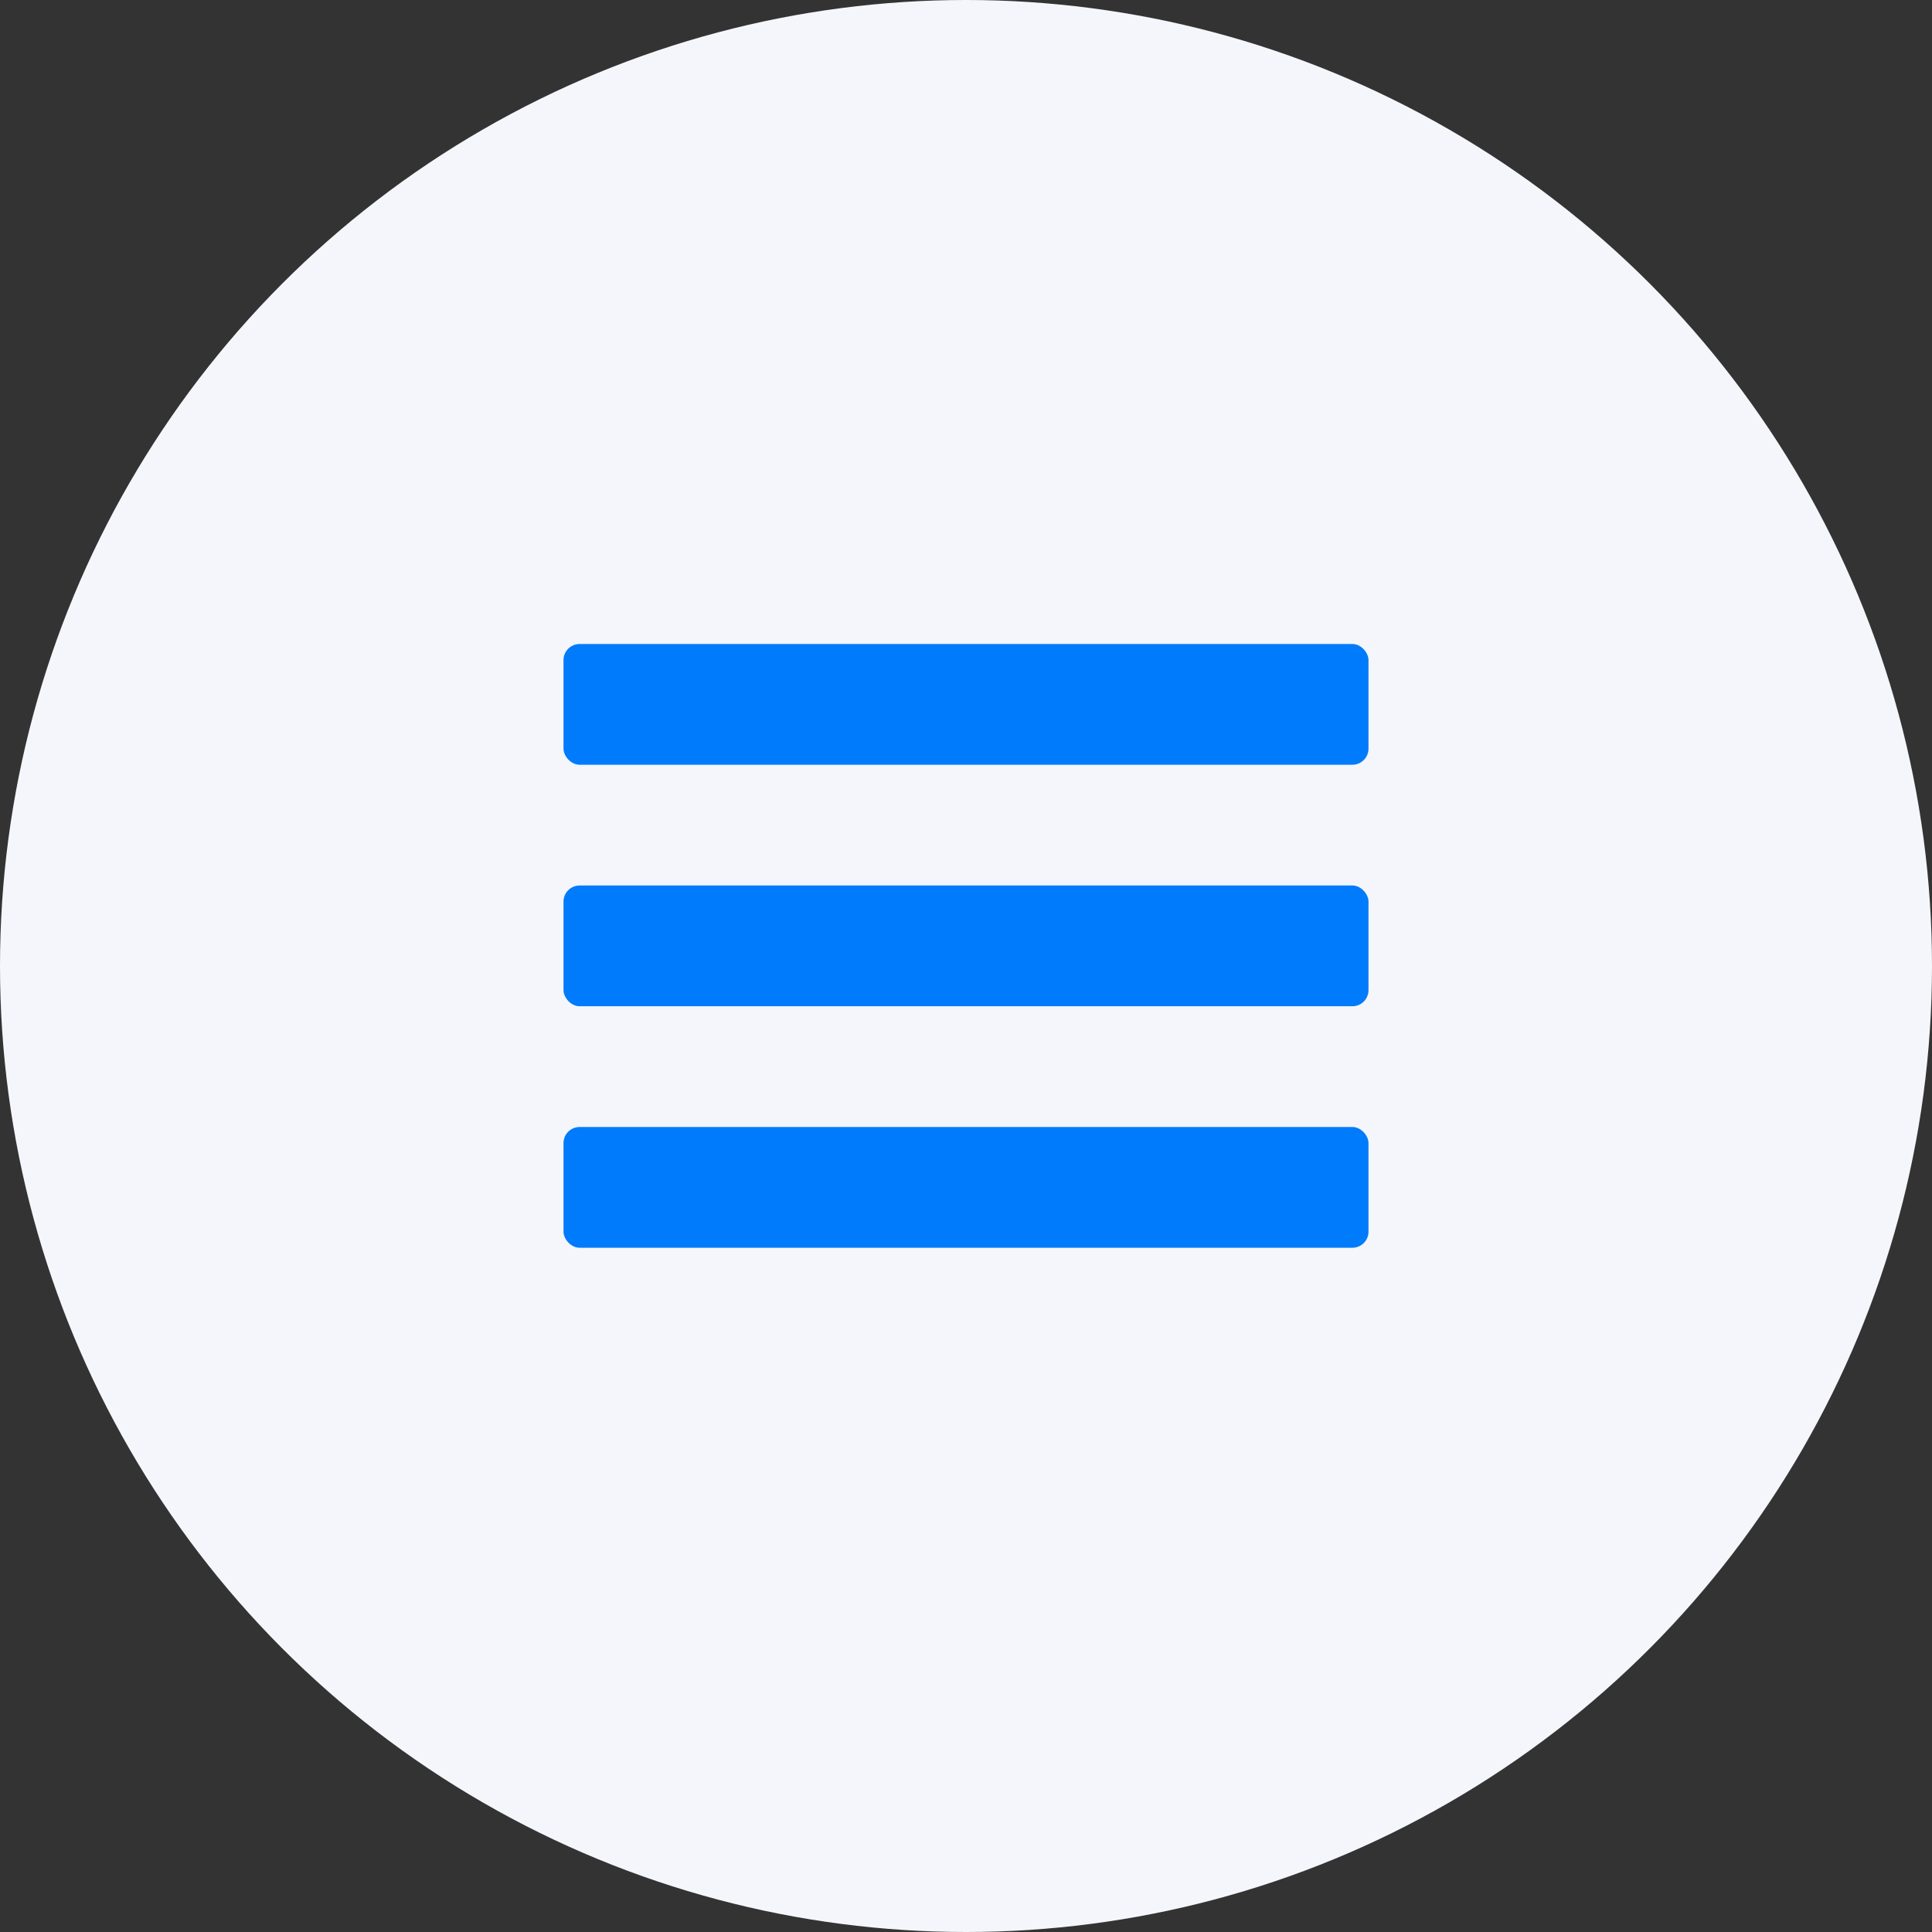
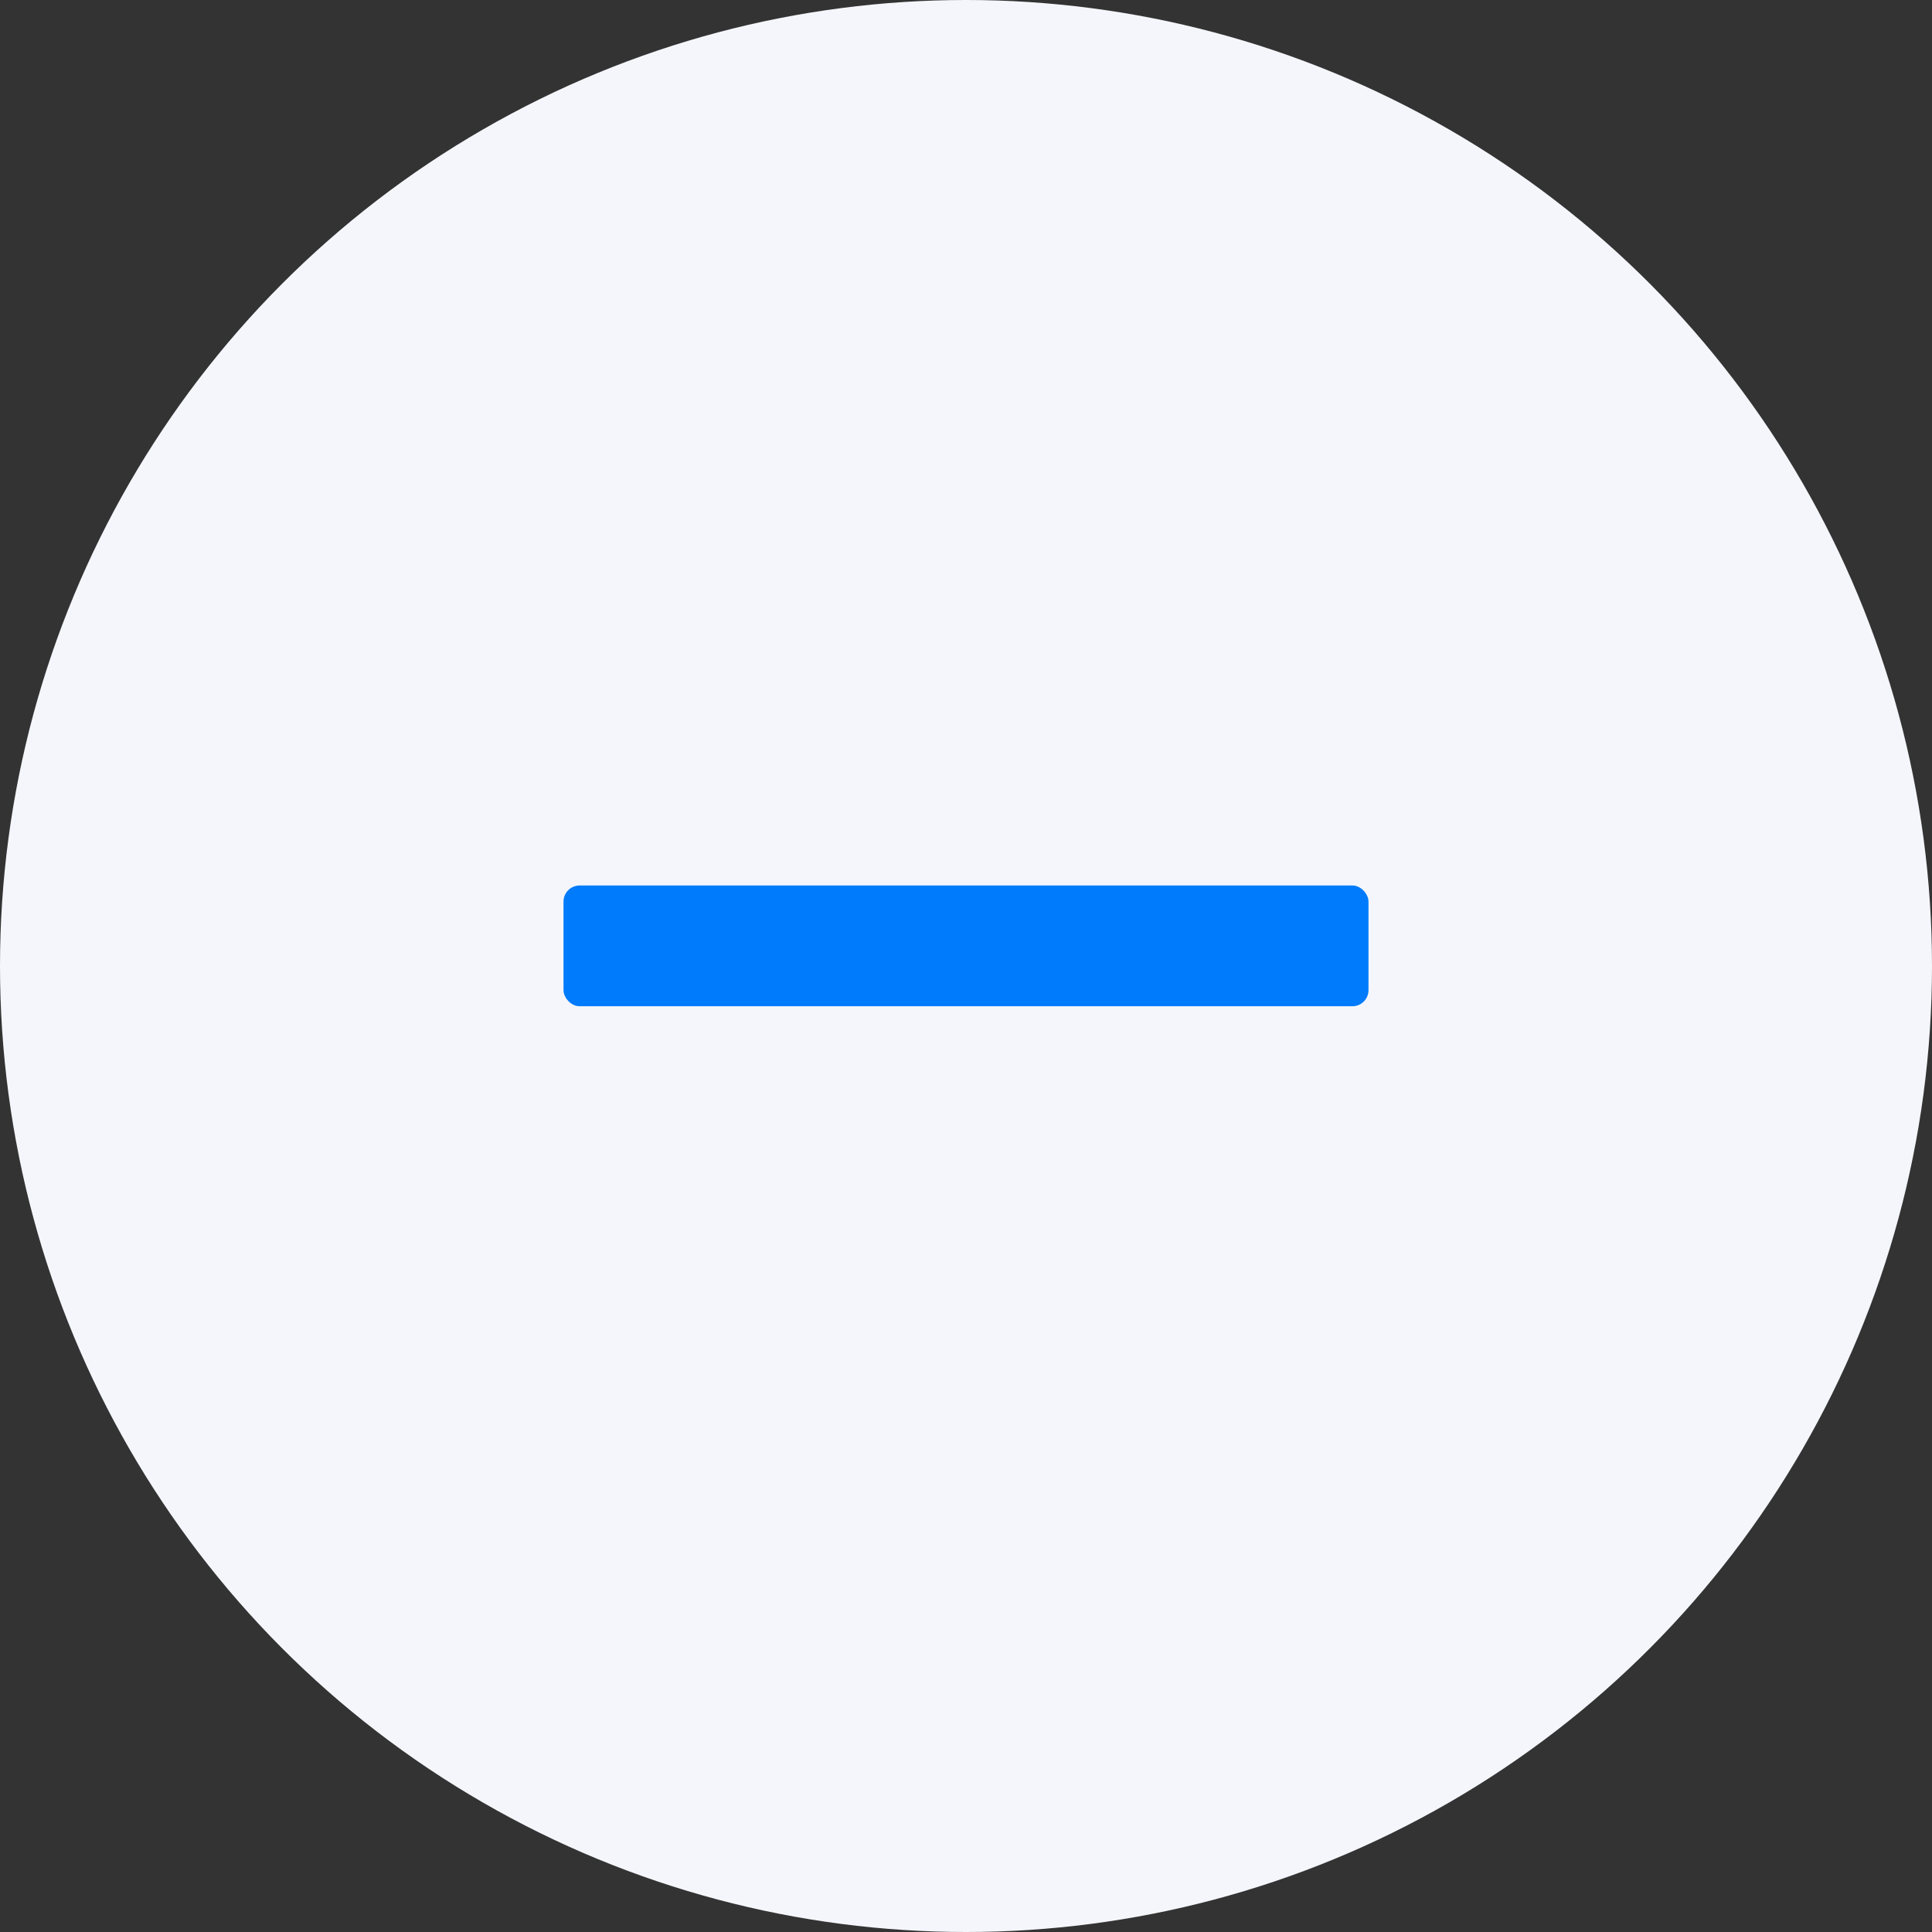
<svg xmlns="http://www.w3.org/2000/svg" width="24" height="24" viewBox="0 0 24 24" fill="none">
  <rect x="0" y="0" width="24" height="24" fill="#333333" stroke="none" />
  <circle cx="12" cy="12" r="12" fill="#F4F6FB" />
-   <rect x="7" y="8" width="10" height="1.5" rx="0.2" fill="#007BFB" />
  <rect x="7" y="11" width="10" height="1.5" rx="0.2" fill="#007BFB" />
-   <rect x="7" y="14" width="10" height="1.5" rx="0.2" fill="#007BFB" />
</svg>